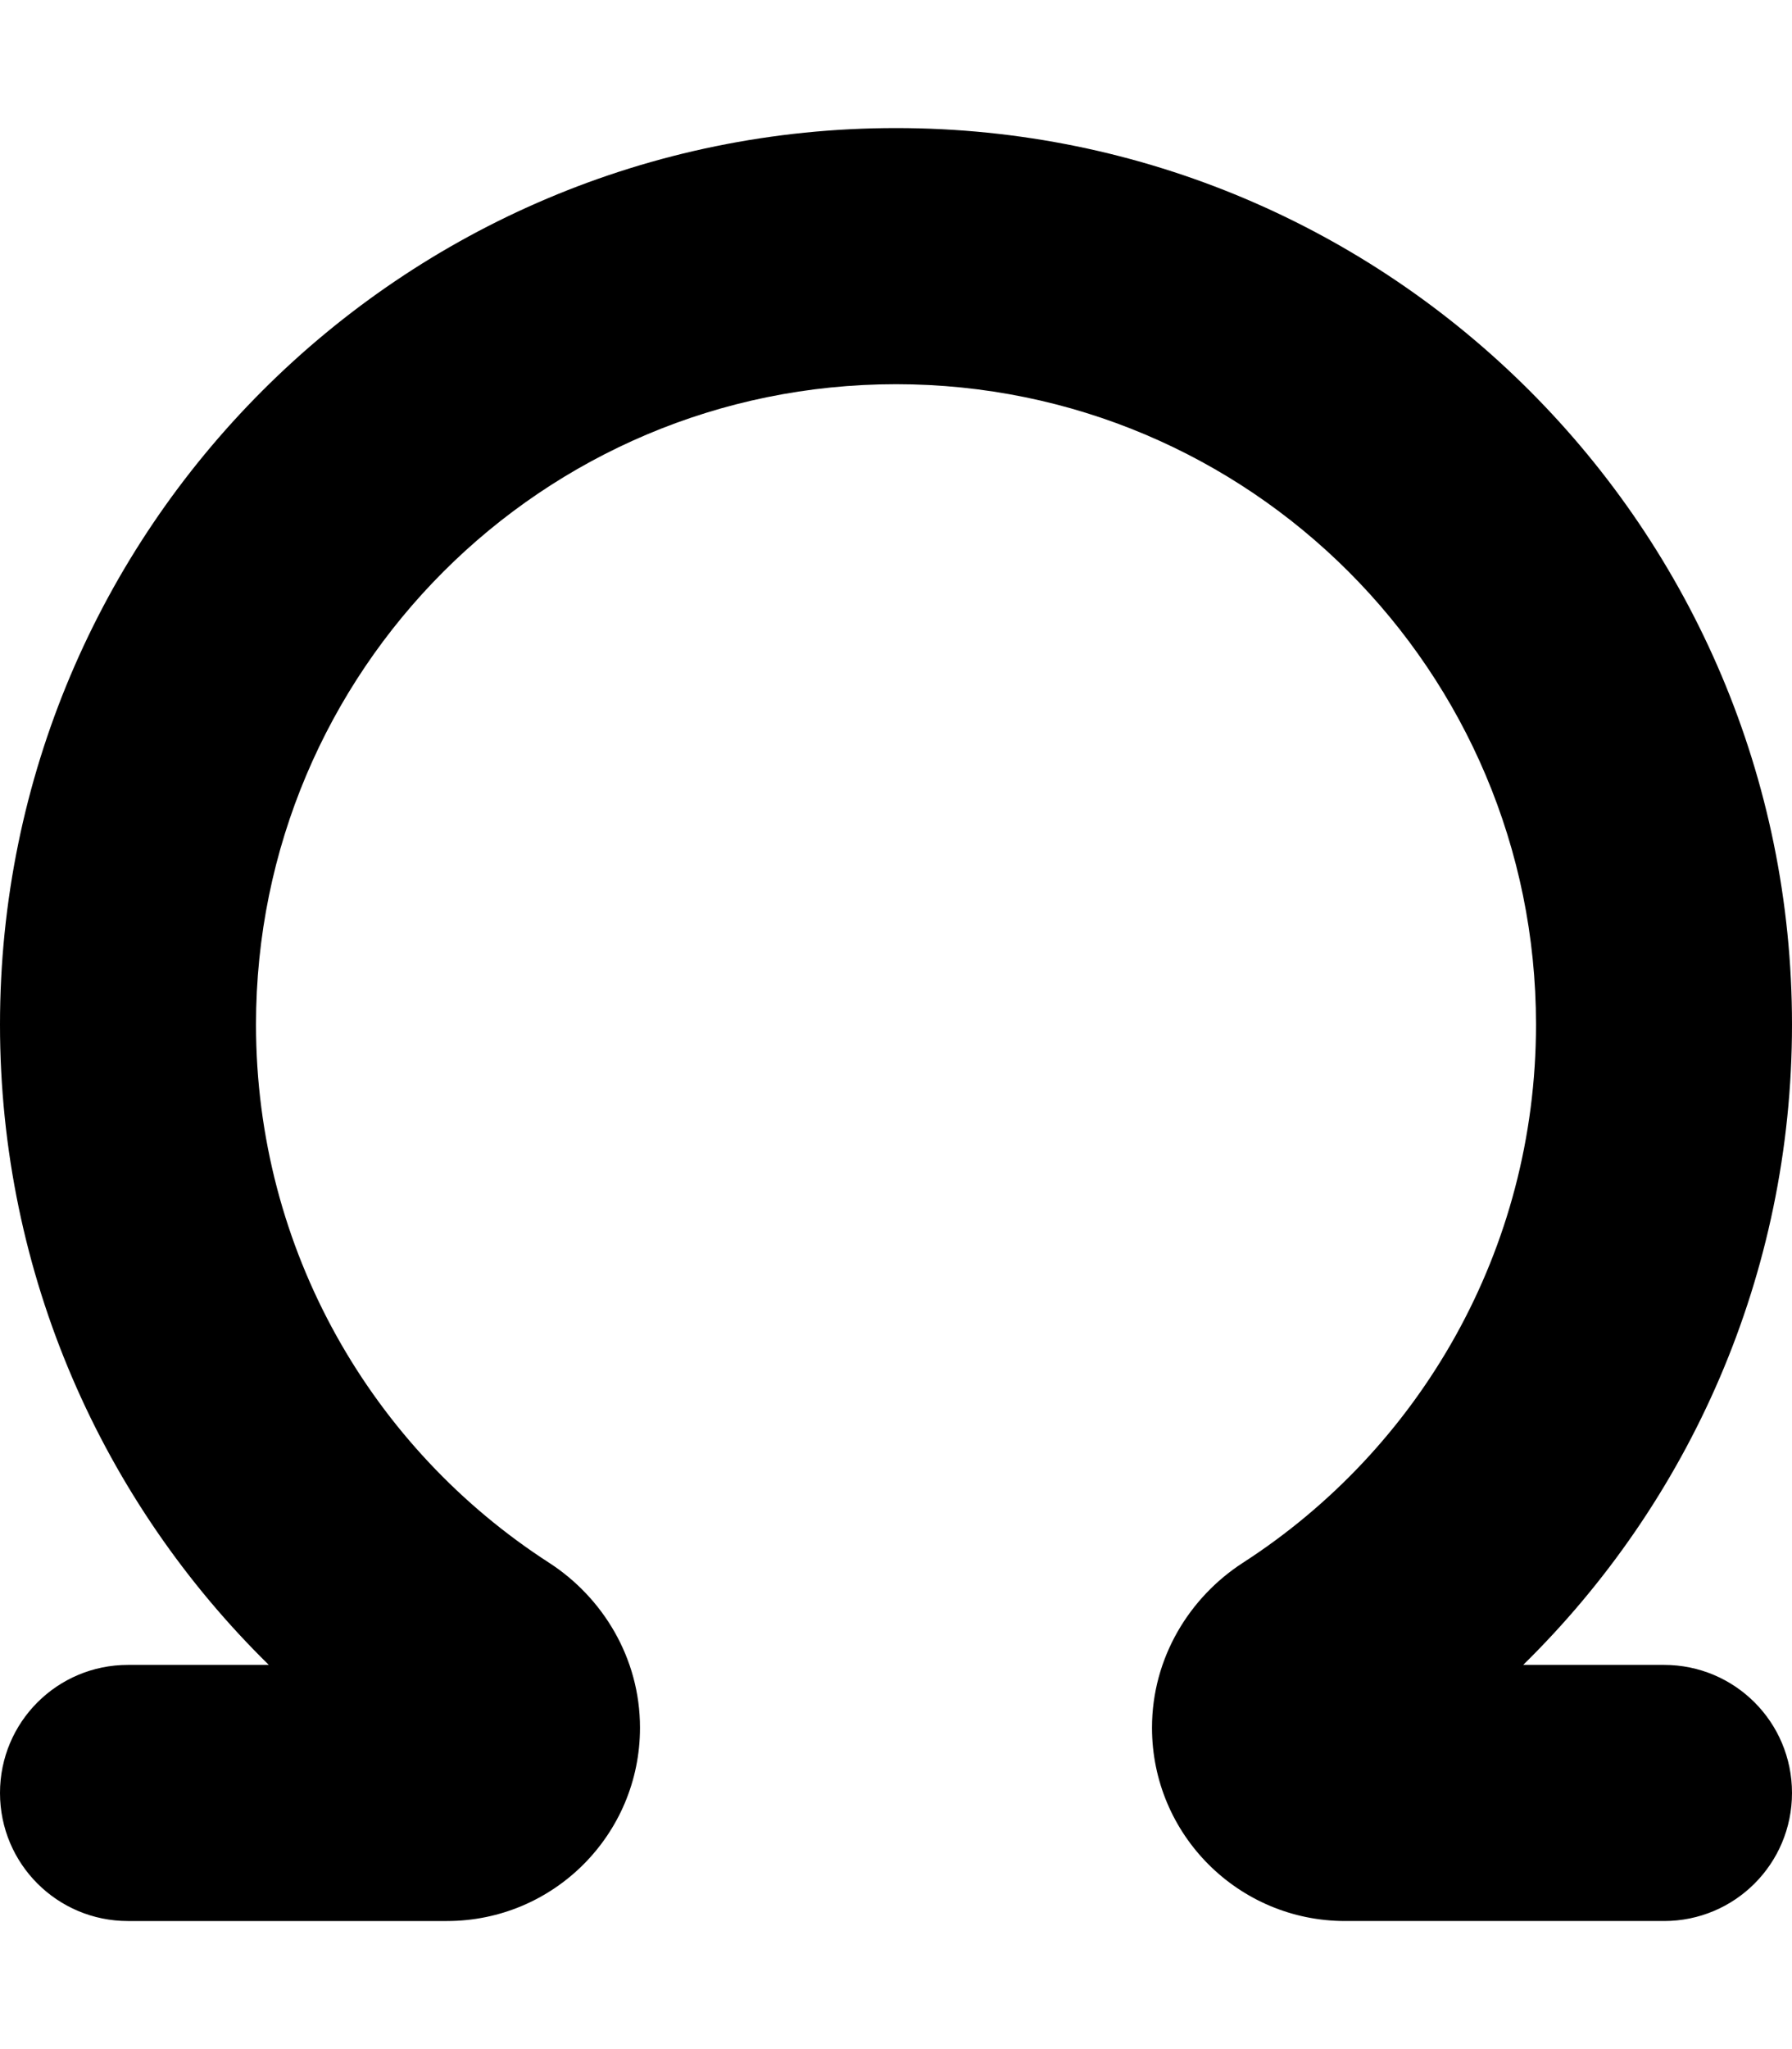
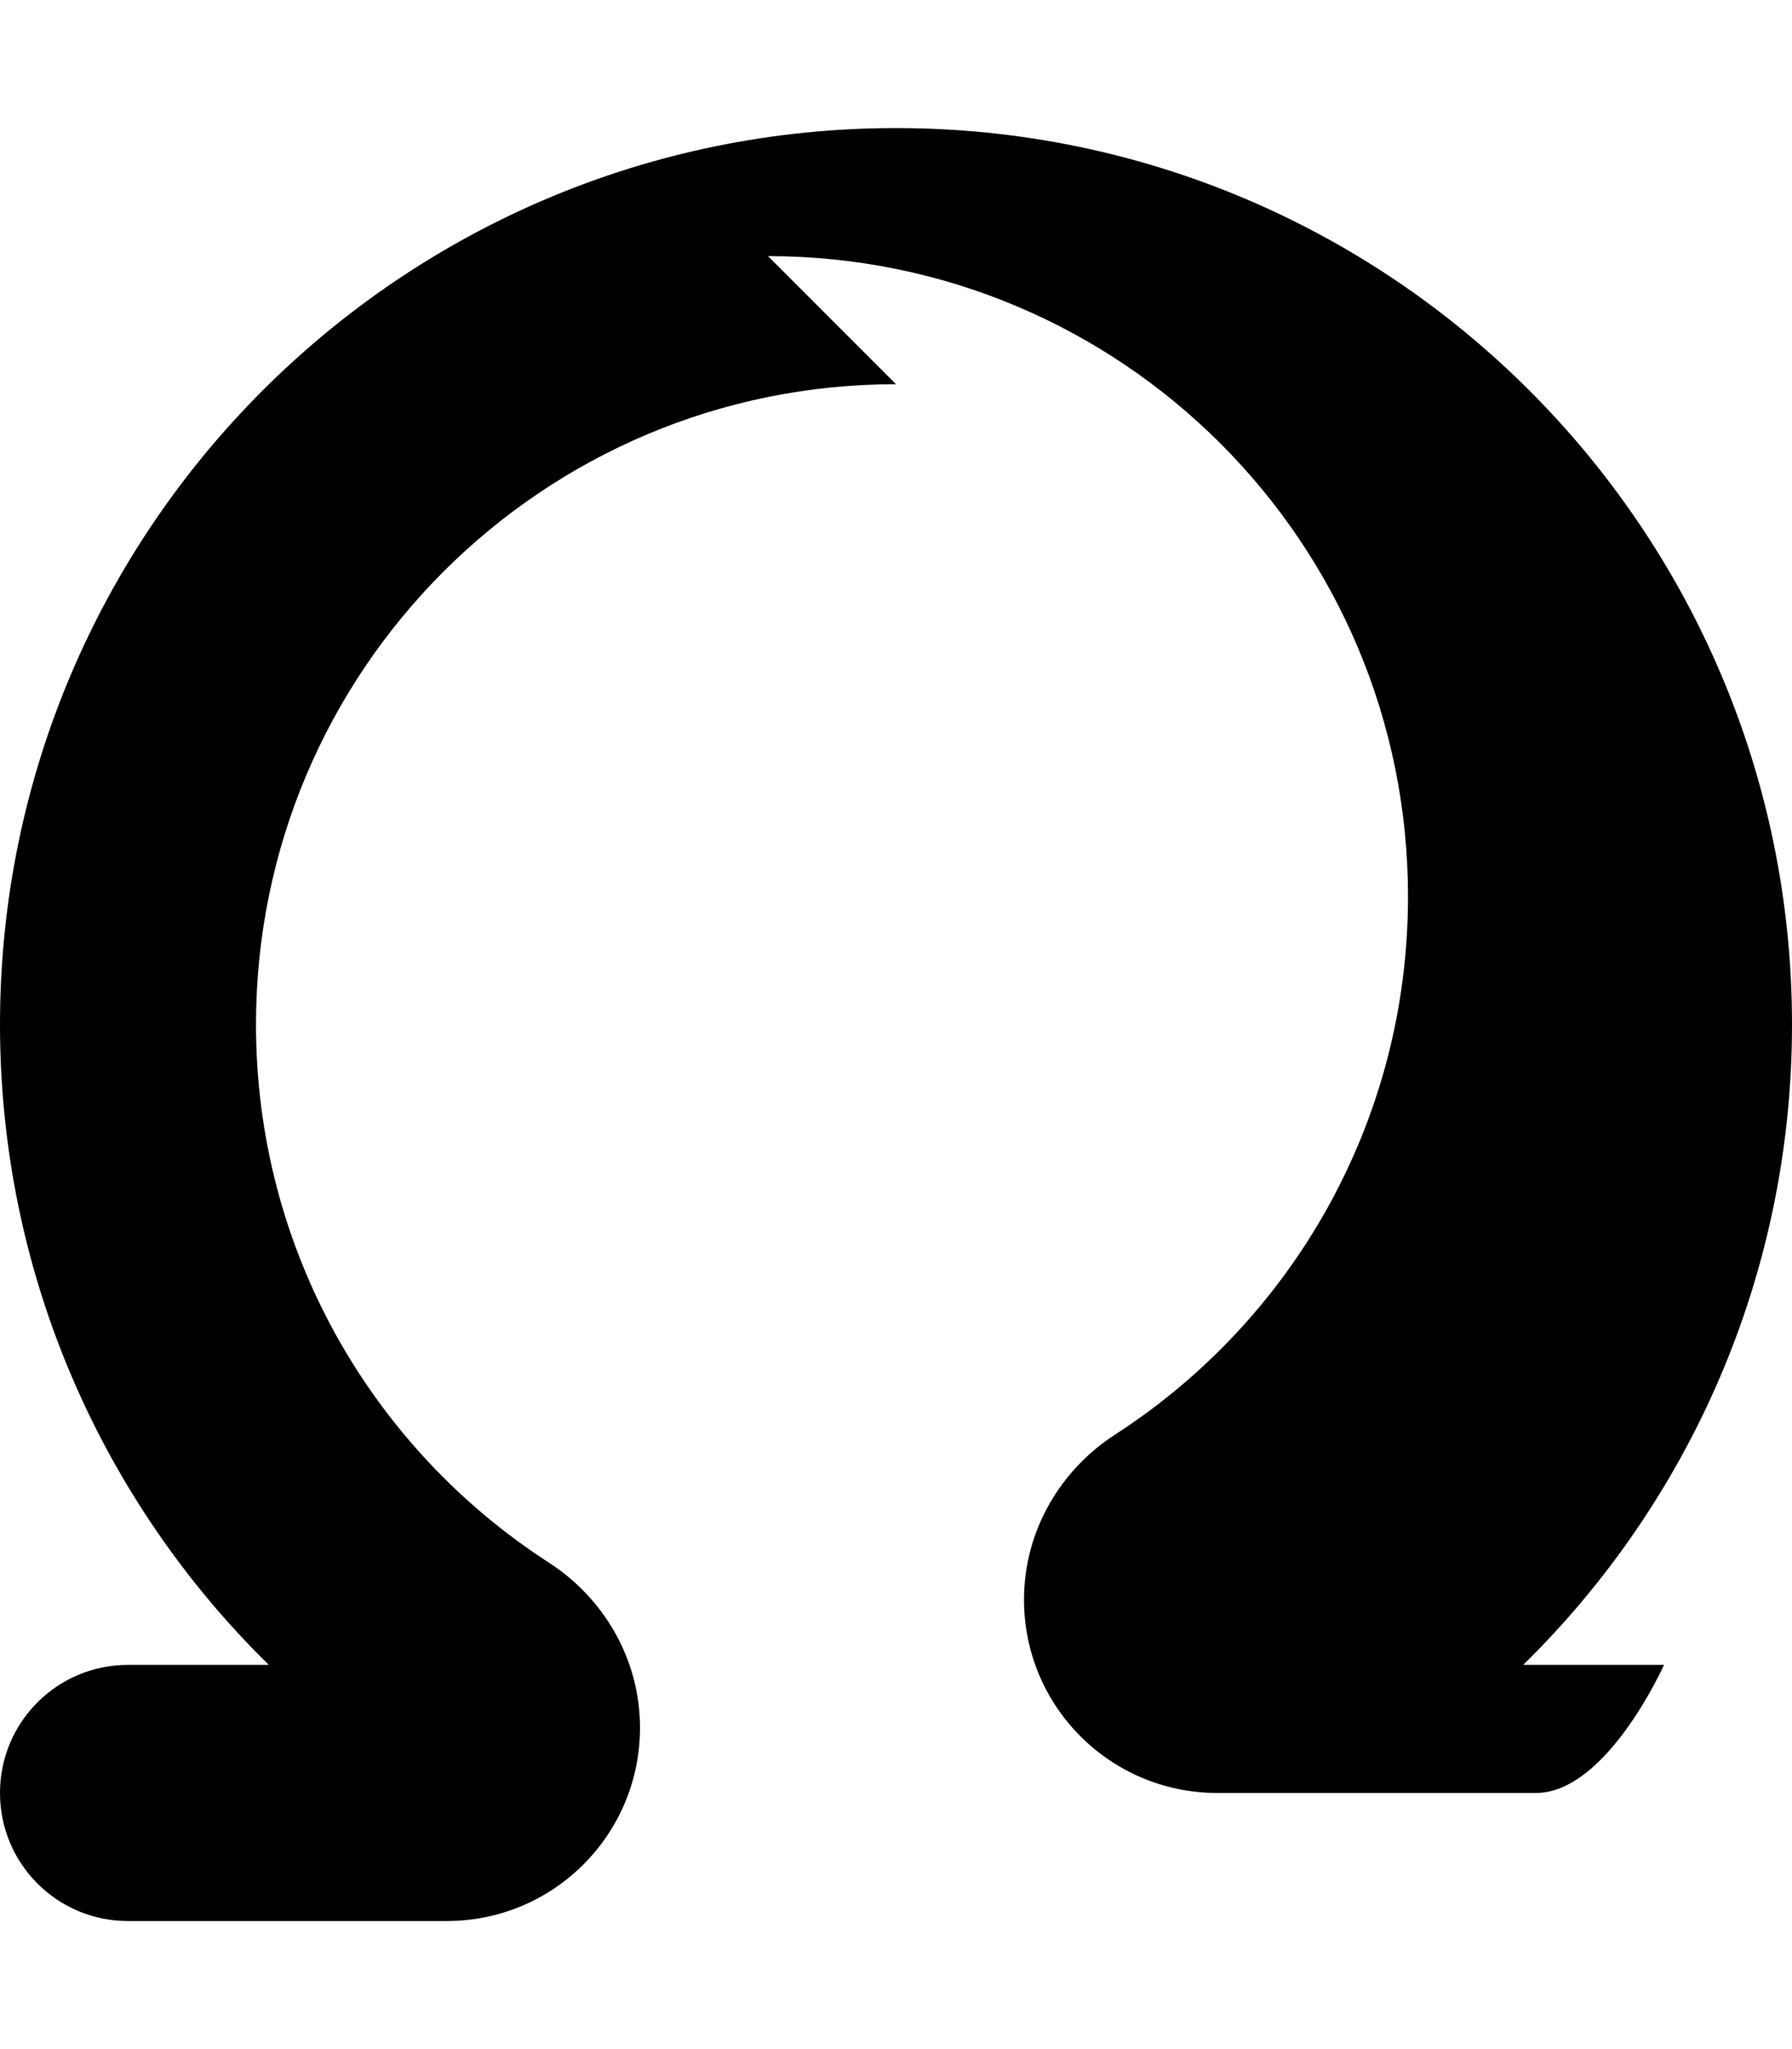
<svg xmlns="http://www.w3.org/2000/svg" viewBox="0 0 448 512">
-   <path fill="currentColor" d="M224 96c-88.4 0-160 71.6-160 160 0 56.4 29.1 106 73.3 134.5 13.3 8.6 22.7 23.7 22.7 41.2 0 26.7-21.6 48.3-48.3 48.3L32 480c-17.7 0-32-14.3-32-32s14.3-32 32-32l35.2 0C25.8 375.4 0 318.7 0 256 0 132.3 100.3 32 224 32S448 132.3 448 256c0 62.7-25.8 119.4-67.2 160l35.2 0c17.7 0 32 14.3 32 32s-14.3 32-32 32l-79.7 0c-26.7 0-48.3-21.6-48.3-48.3 0-17.5 9.4-32.6 22.7-41.2 44.2-28.5 73.3-78.1 73.3-134.5 0-88.4-71.6-160-160-160z" />
+   <path fill="currentColor" d="M224 96c-88.4 0-160 71.6-160 160 0 56.4 29.1 106 73.3 134.5 13.3 8.6 22.7 23.7 22.7 41.2 0 26.7-21.6 48.3-48.3 48.3L32 480c-17.7 0-32-14.3-32-32s14.3-32 32-32l35.2 0C25.8 375.4 0 318.7 0 256 0 132.3 100.3 32 224 32S448 132.3 448 256c0 62.7-25.8 119.4-67.2 160l35.2 0s-14.3 32-32 32l-79.7 0c-26.7 0-48.3-21.6-48.3-48.3 0-17.5 9.4-32.6 22.7-41.2 44.2-28.5 73.3-78.1 73.3-134.5 0-88.4-71.6-160-160-160z" />
</svg>